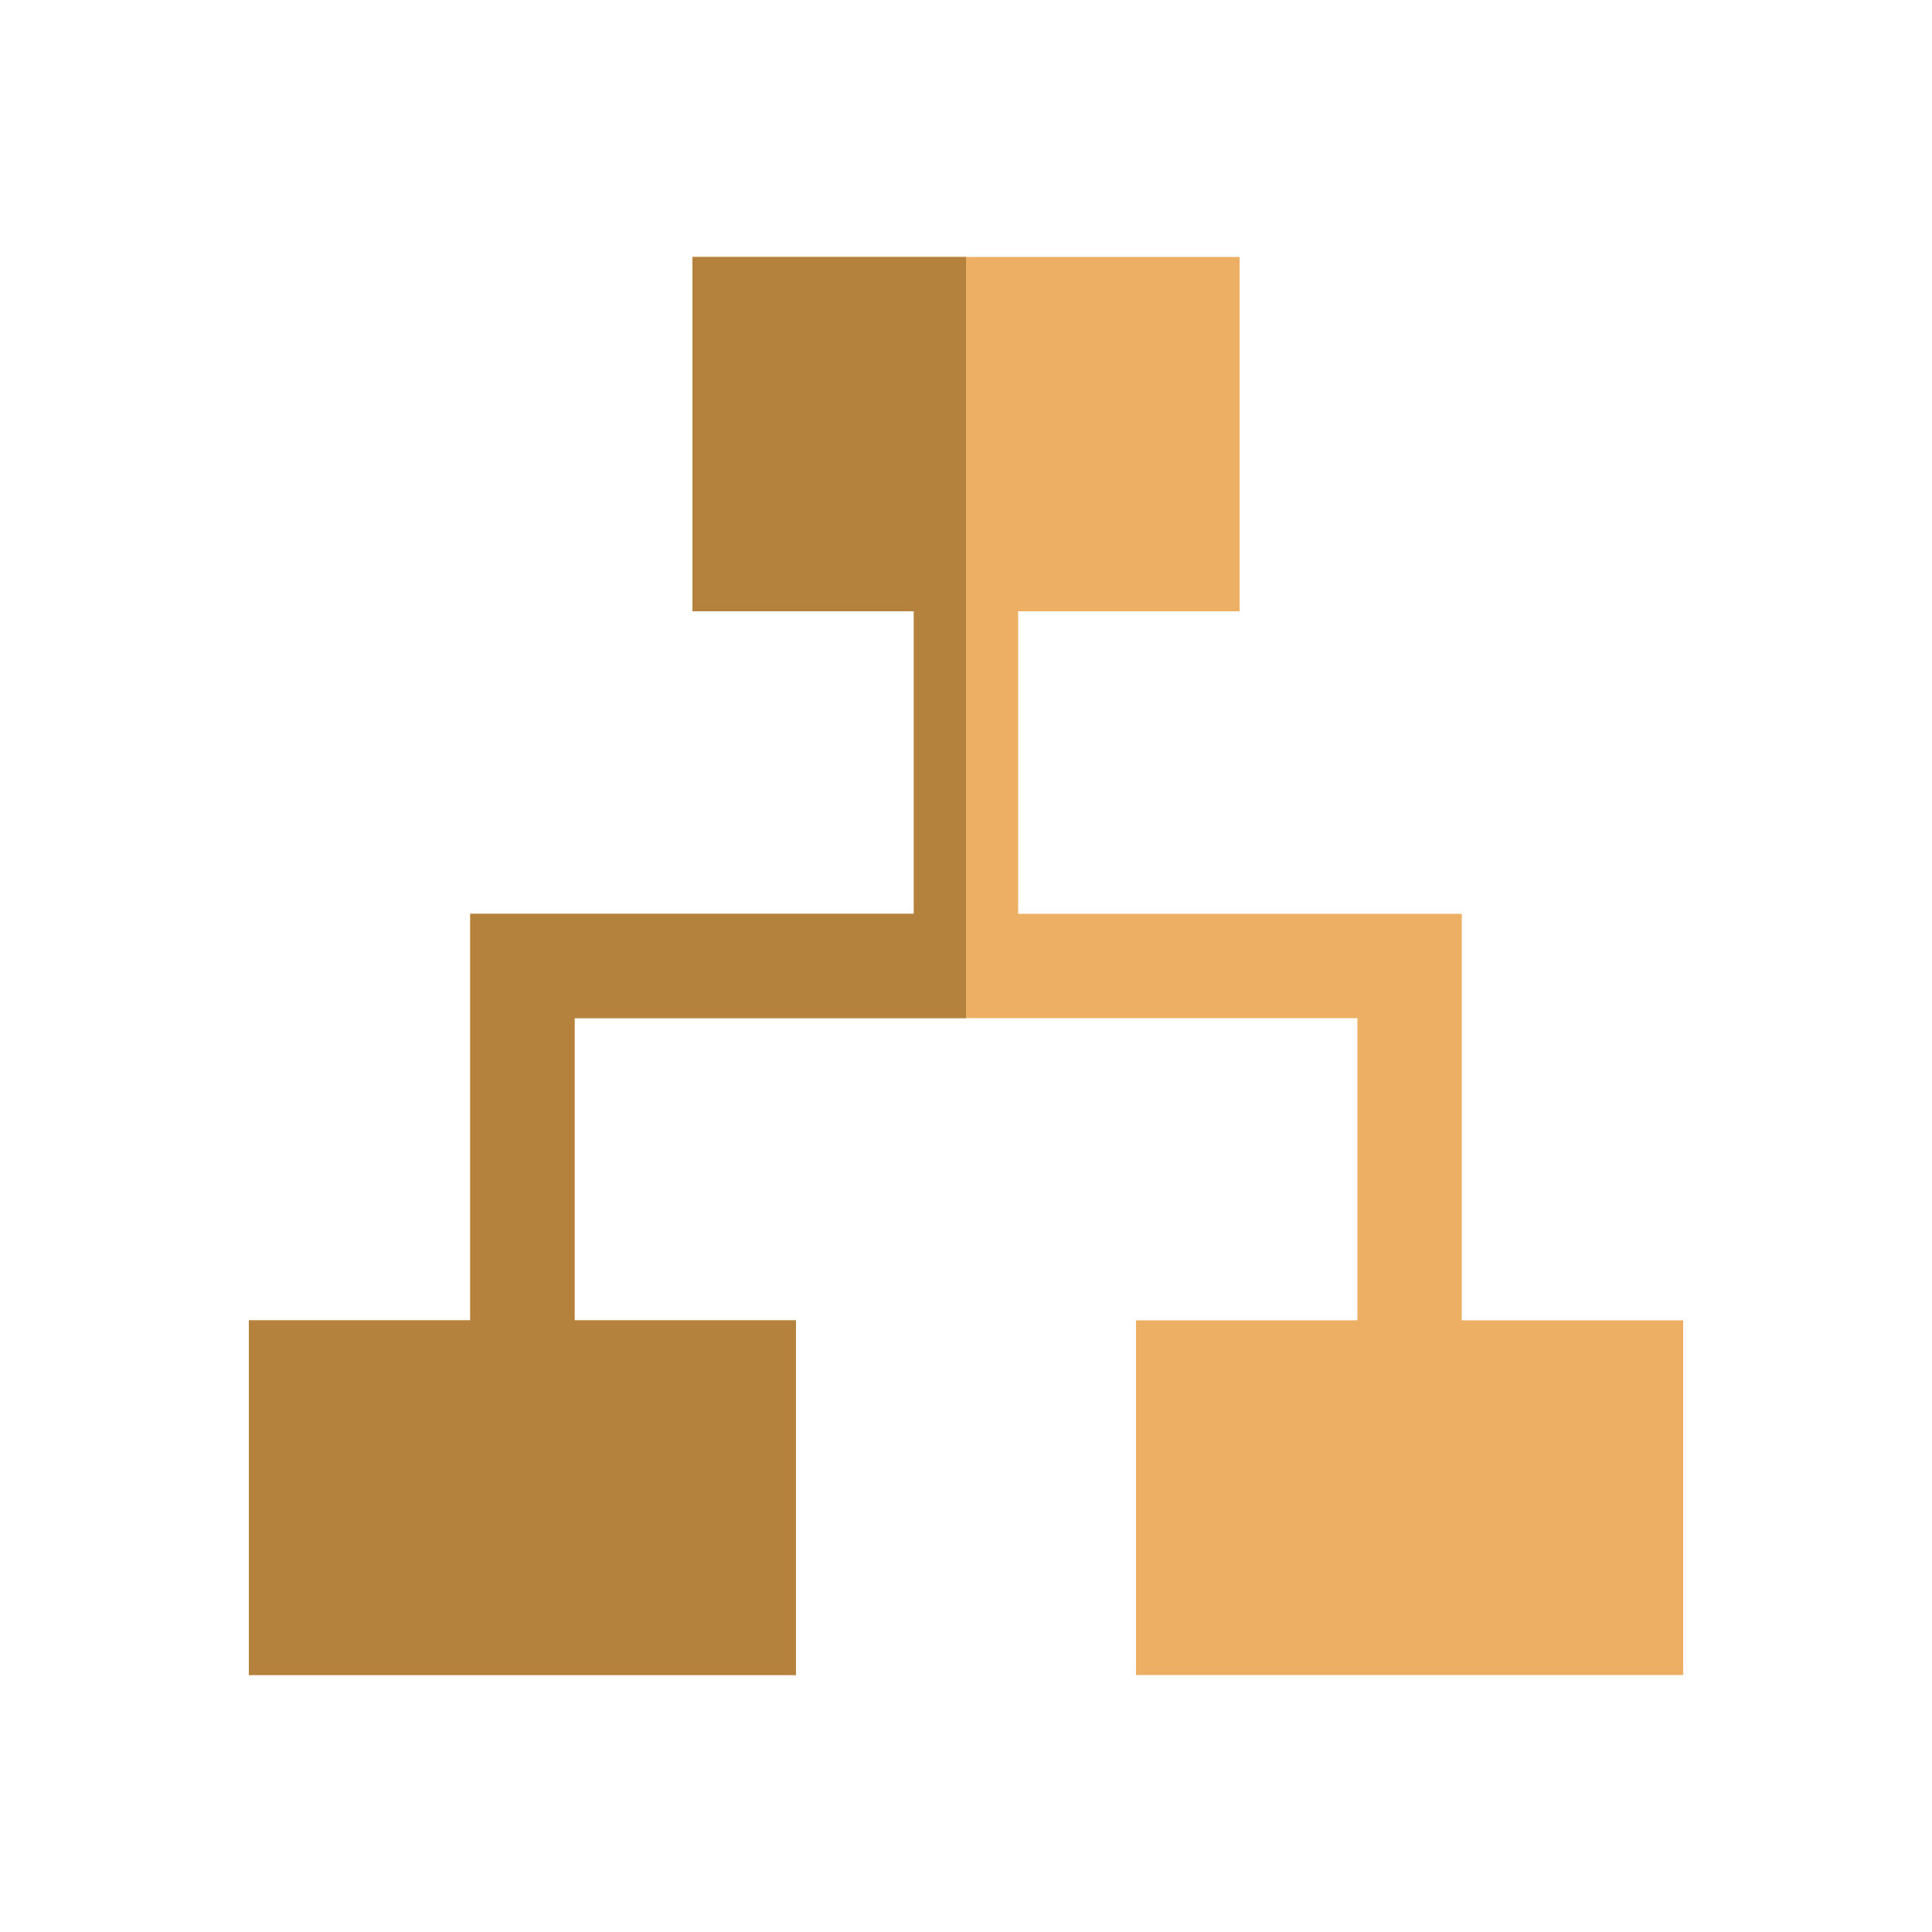
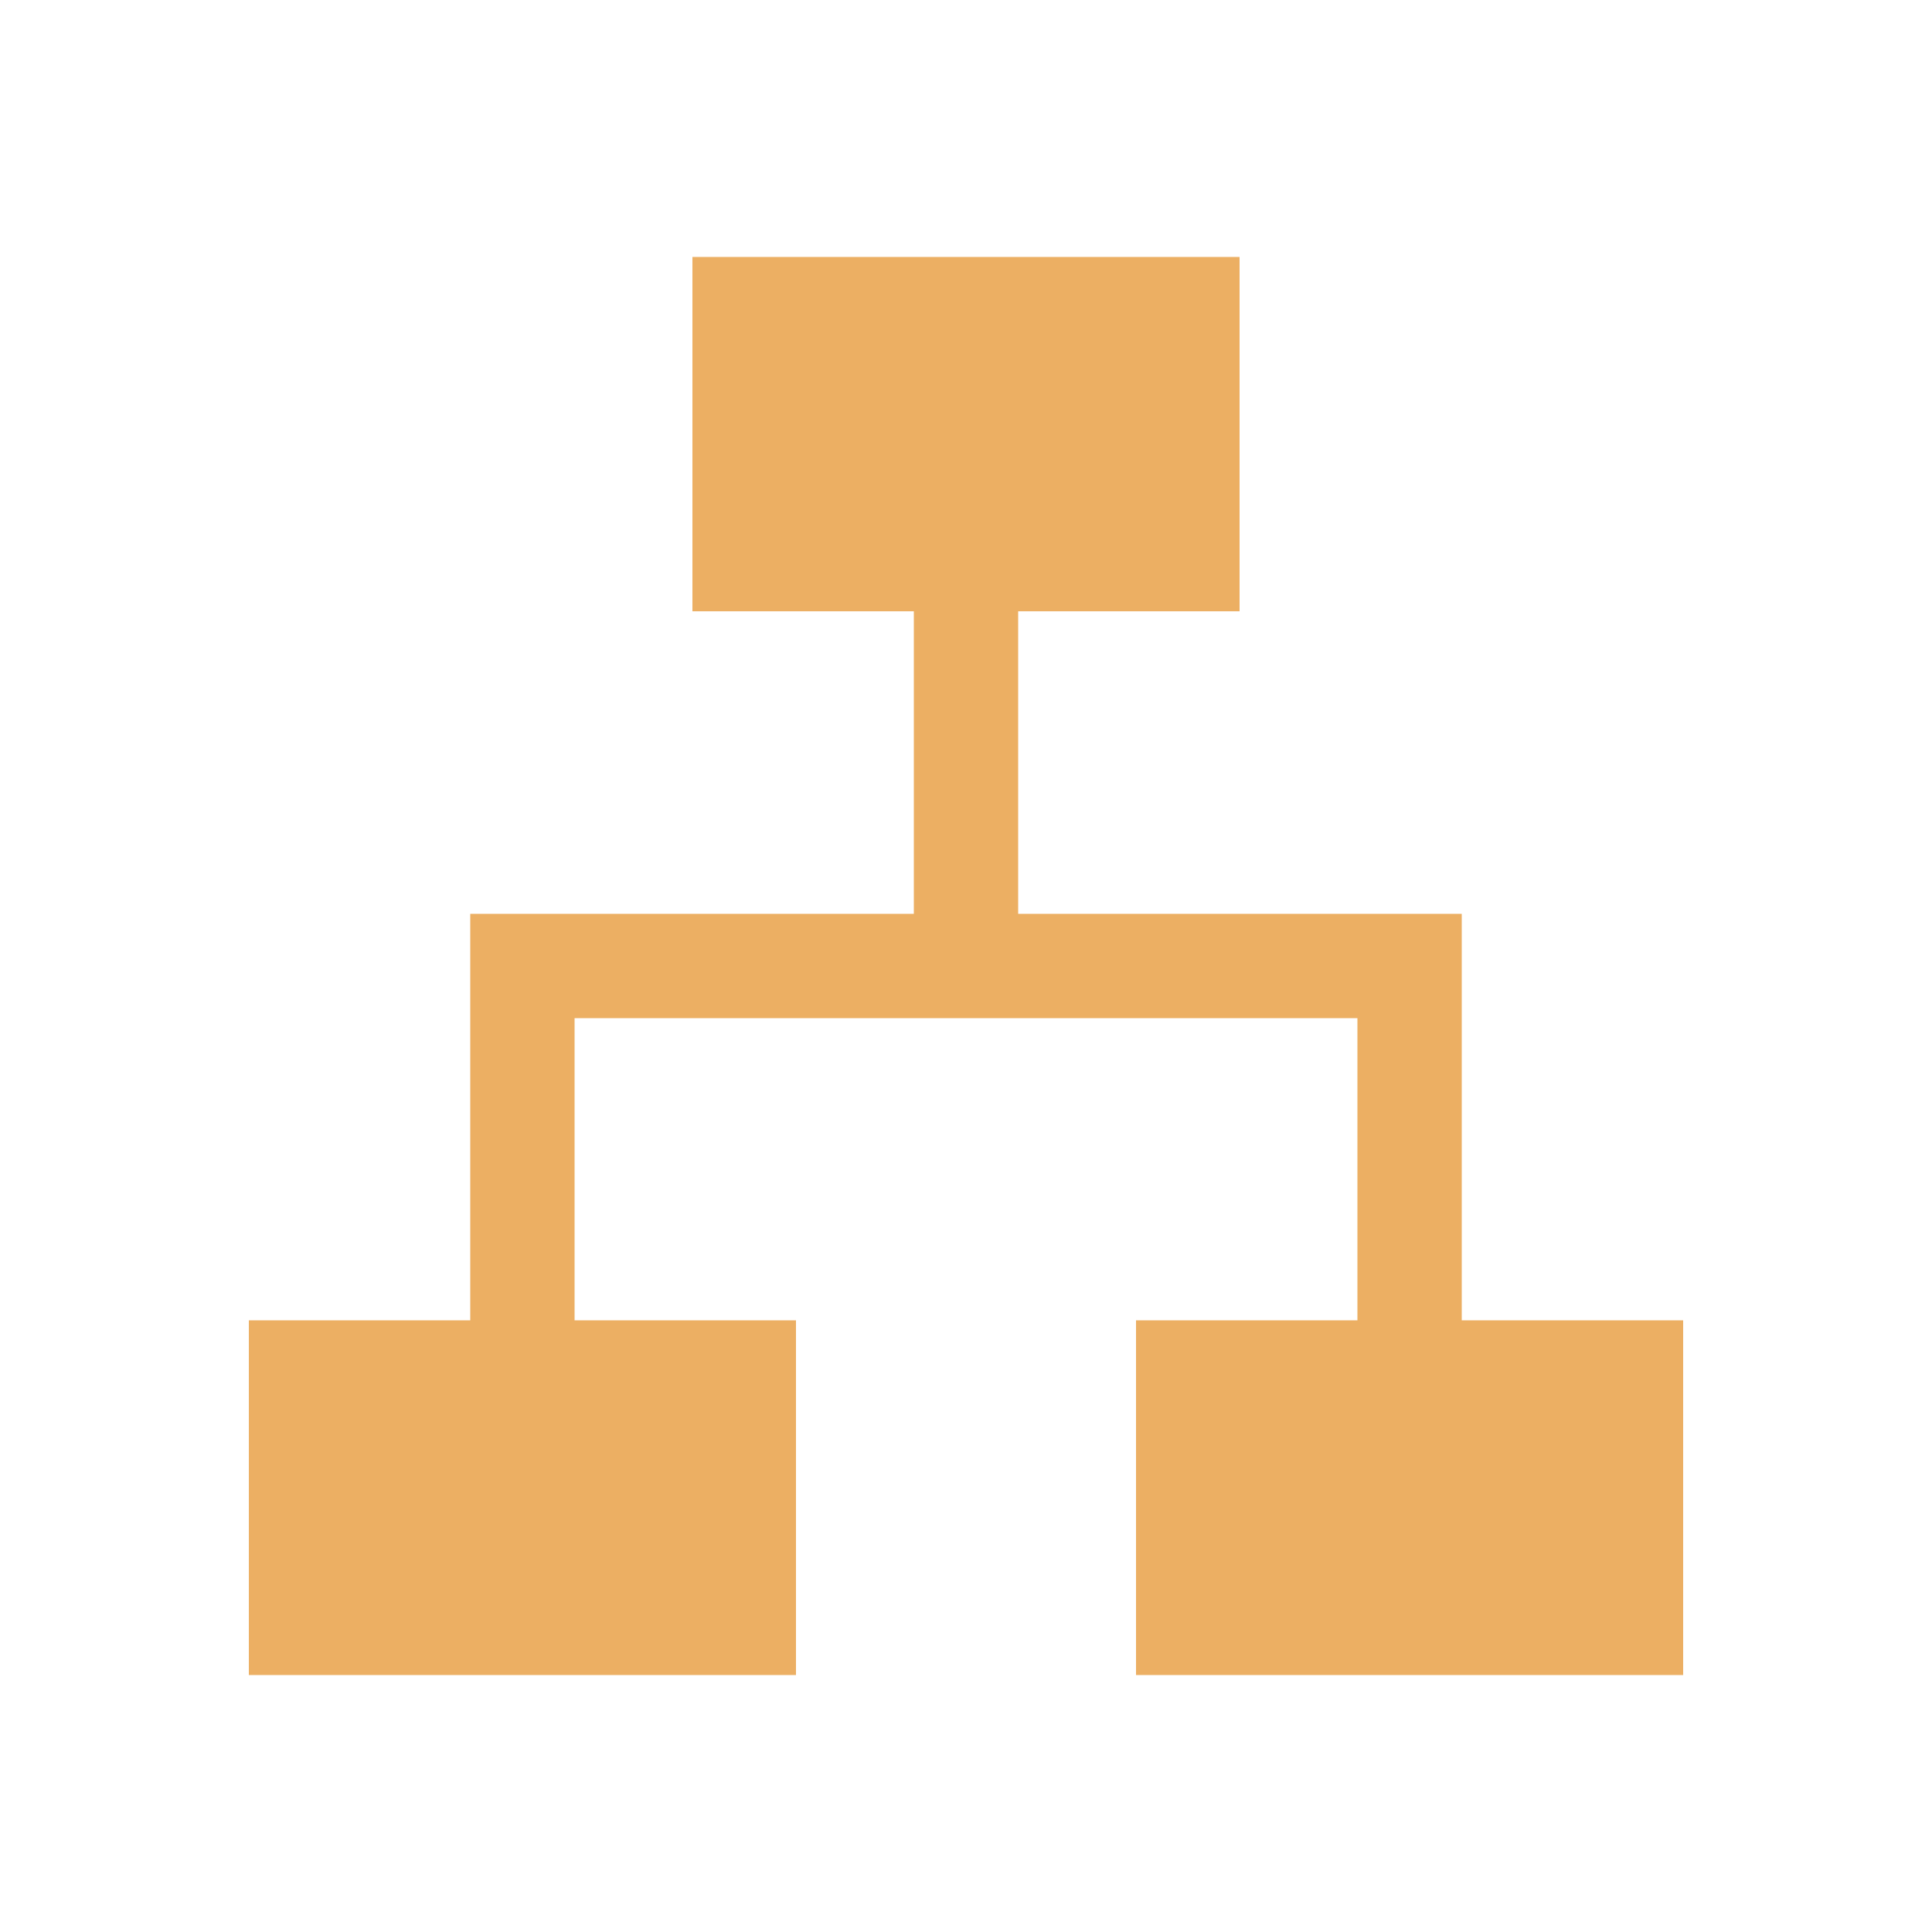
<svg xmlns="http://www.w3.org/2000/svg" id="Layer_1" data-name="Layer 1" viewBox="0 0 50 50">
  <defs>
    <style>.cls-1{fill:#ecaf63;}.cls-2{fill:#b5823e;}</style>
  </defs>
  <polygon class="cls-1" points="37.83 34.17 37.83 23.65 26.35 23.65 26.35 15.82 32.08 15.82 32.08 6.65 17.92 6.65 17.92 15.82 23.65 15.82 23.65 23.65 12.17 23.65 12.17 34.17 6.44 34.17 6.44 43.35 20.6 43.35 20.6 34.17 14.87 34.17 14.87 26.35 35.13 26.35 35.13 34.17 29.4 34.17 29.4 43.35 43.56 43.35 43.56 34.17 37.83 34.17" />
-   <polygon class="cls-2" points="25 23.65 25 15.82 25 6.65 17.92 6.65 17.92 15.82 23.65 15.82 23.65 23.65 12.17 23.65 12.17 34.17 6.44 34.17 6.44 43.35 20.6 43.35 20.6 34.17 14.87 34.17 14.87 26.35 25 26.35 25 23.65" />
</svg>